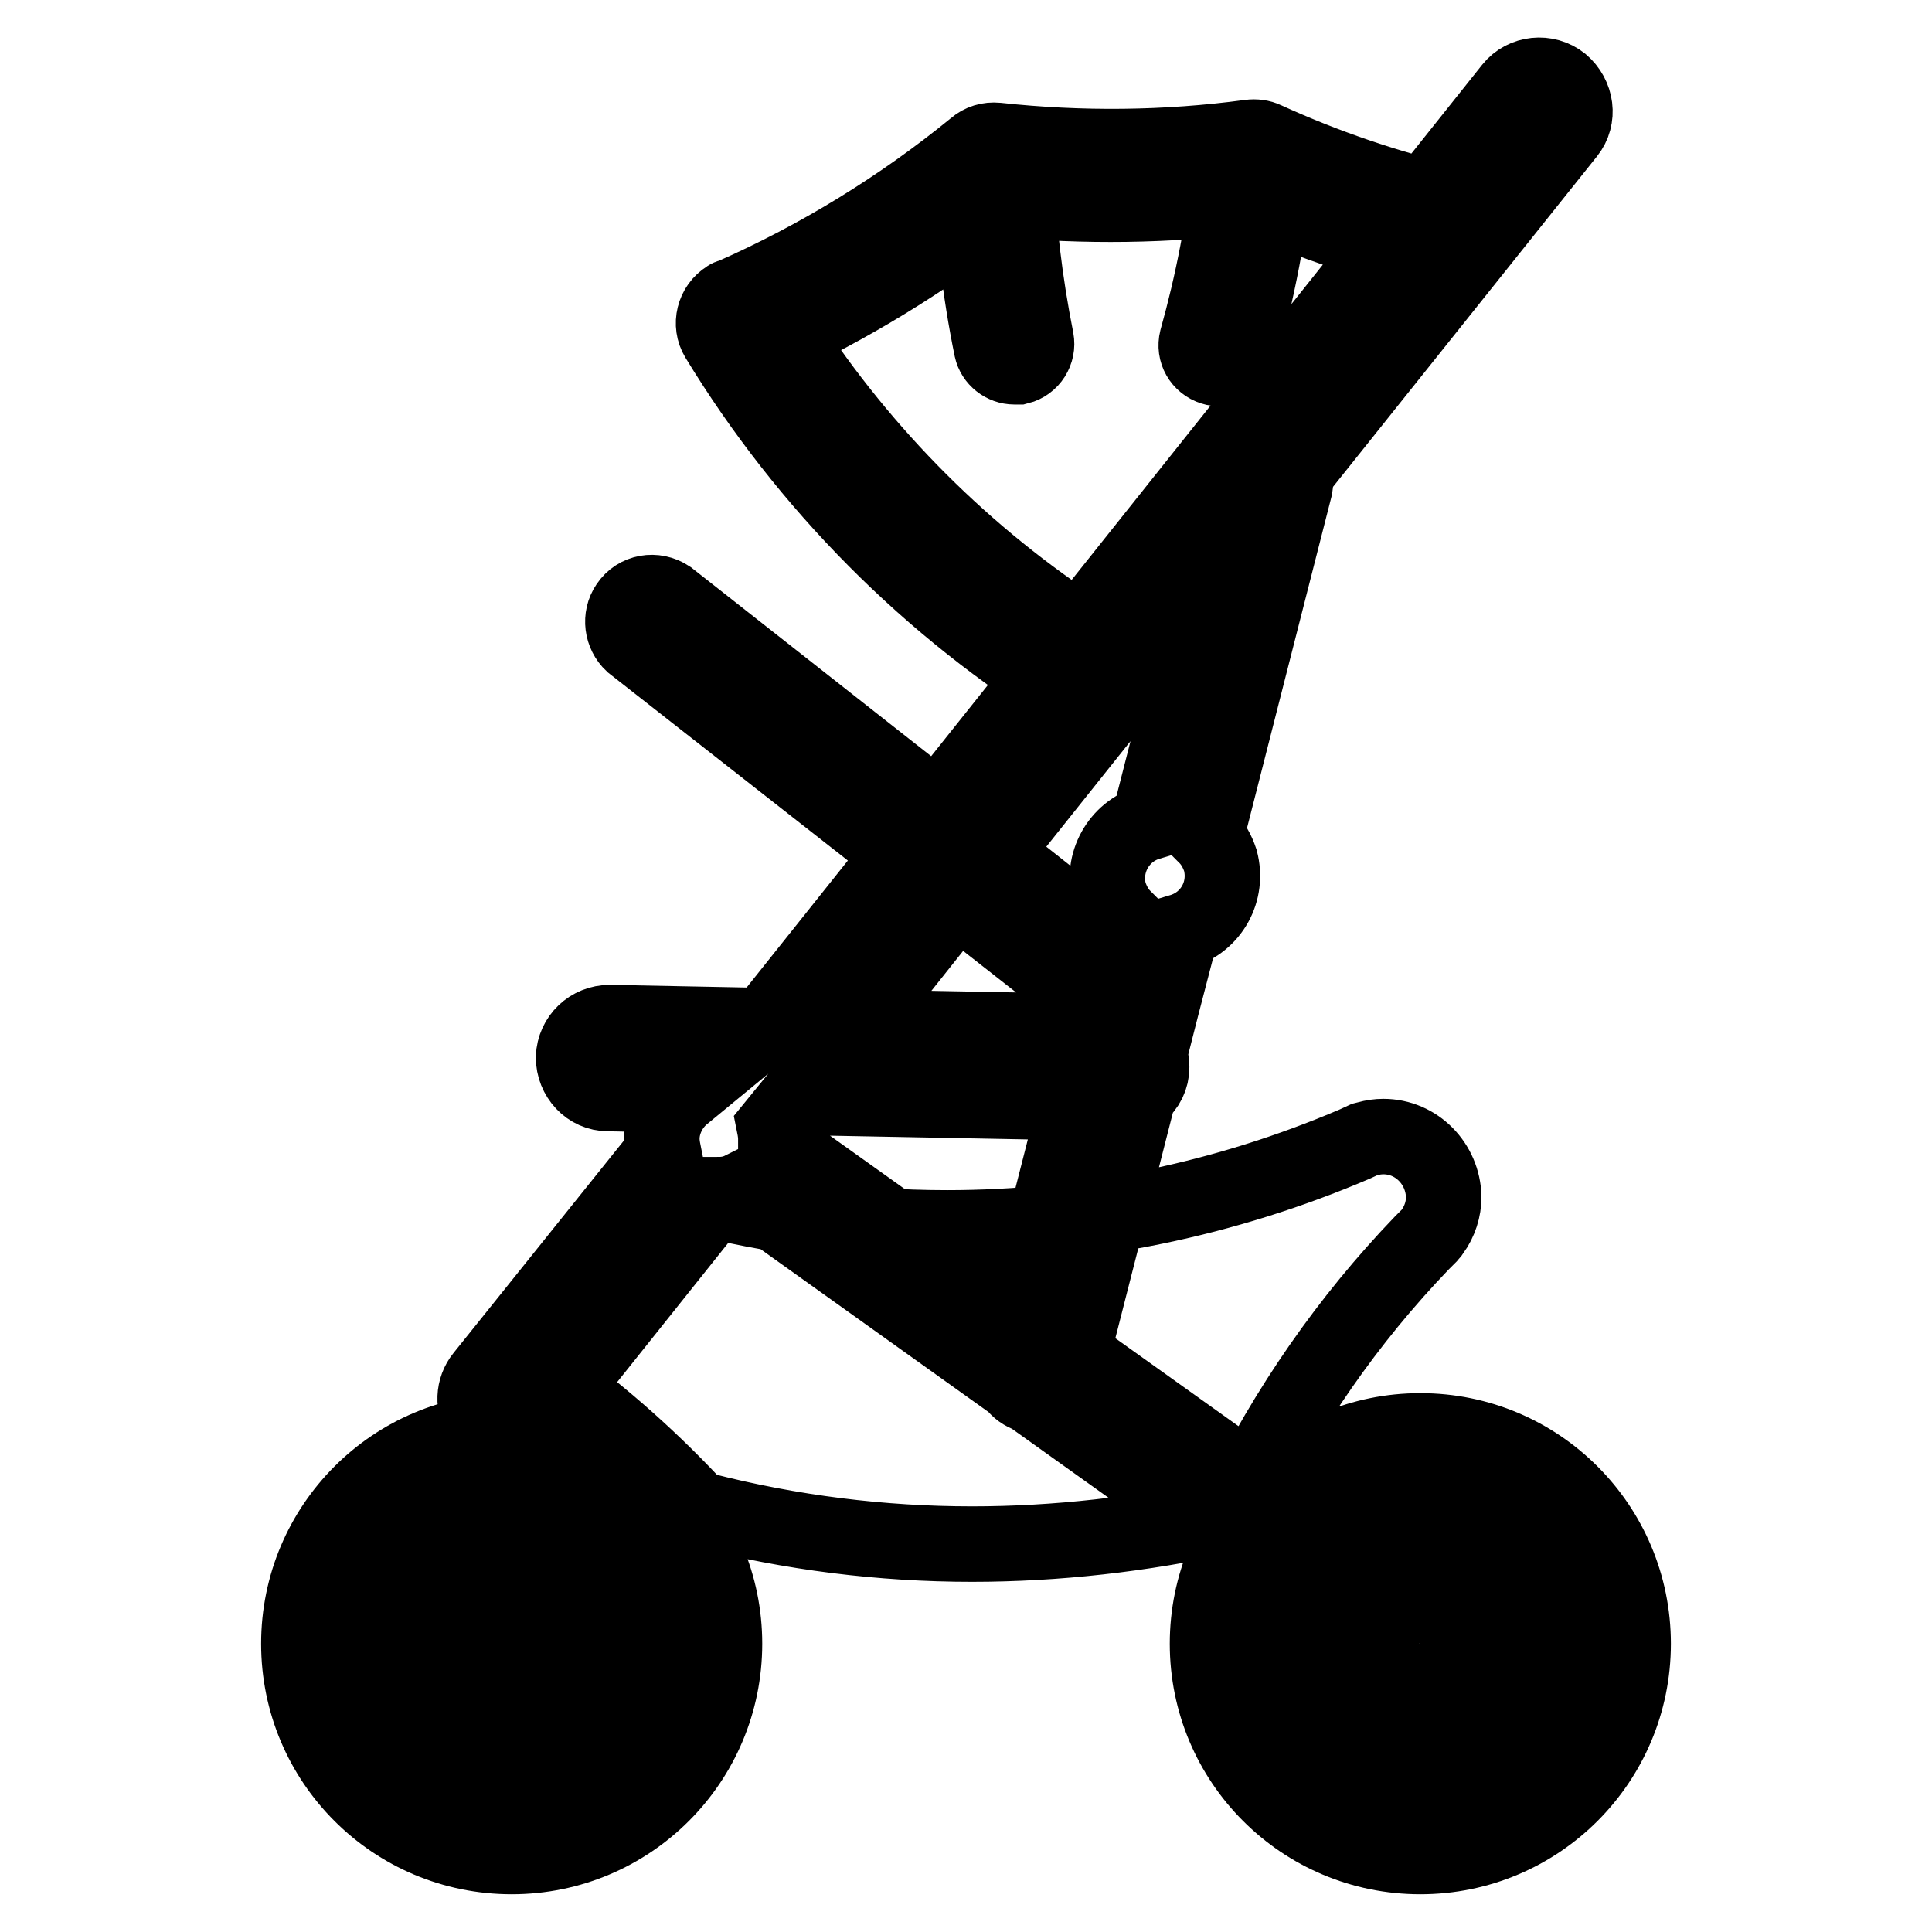
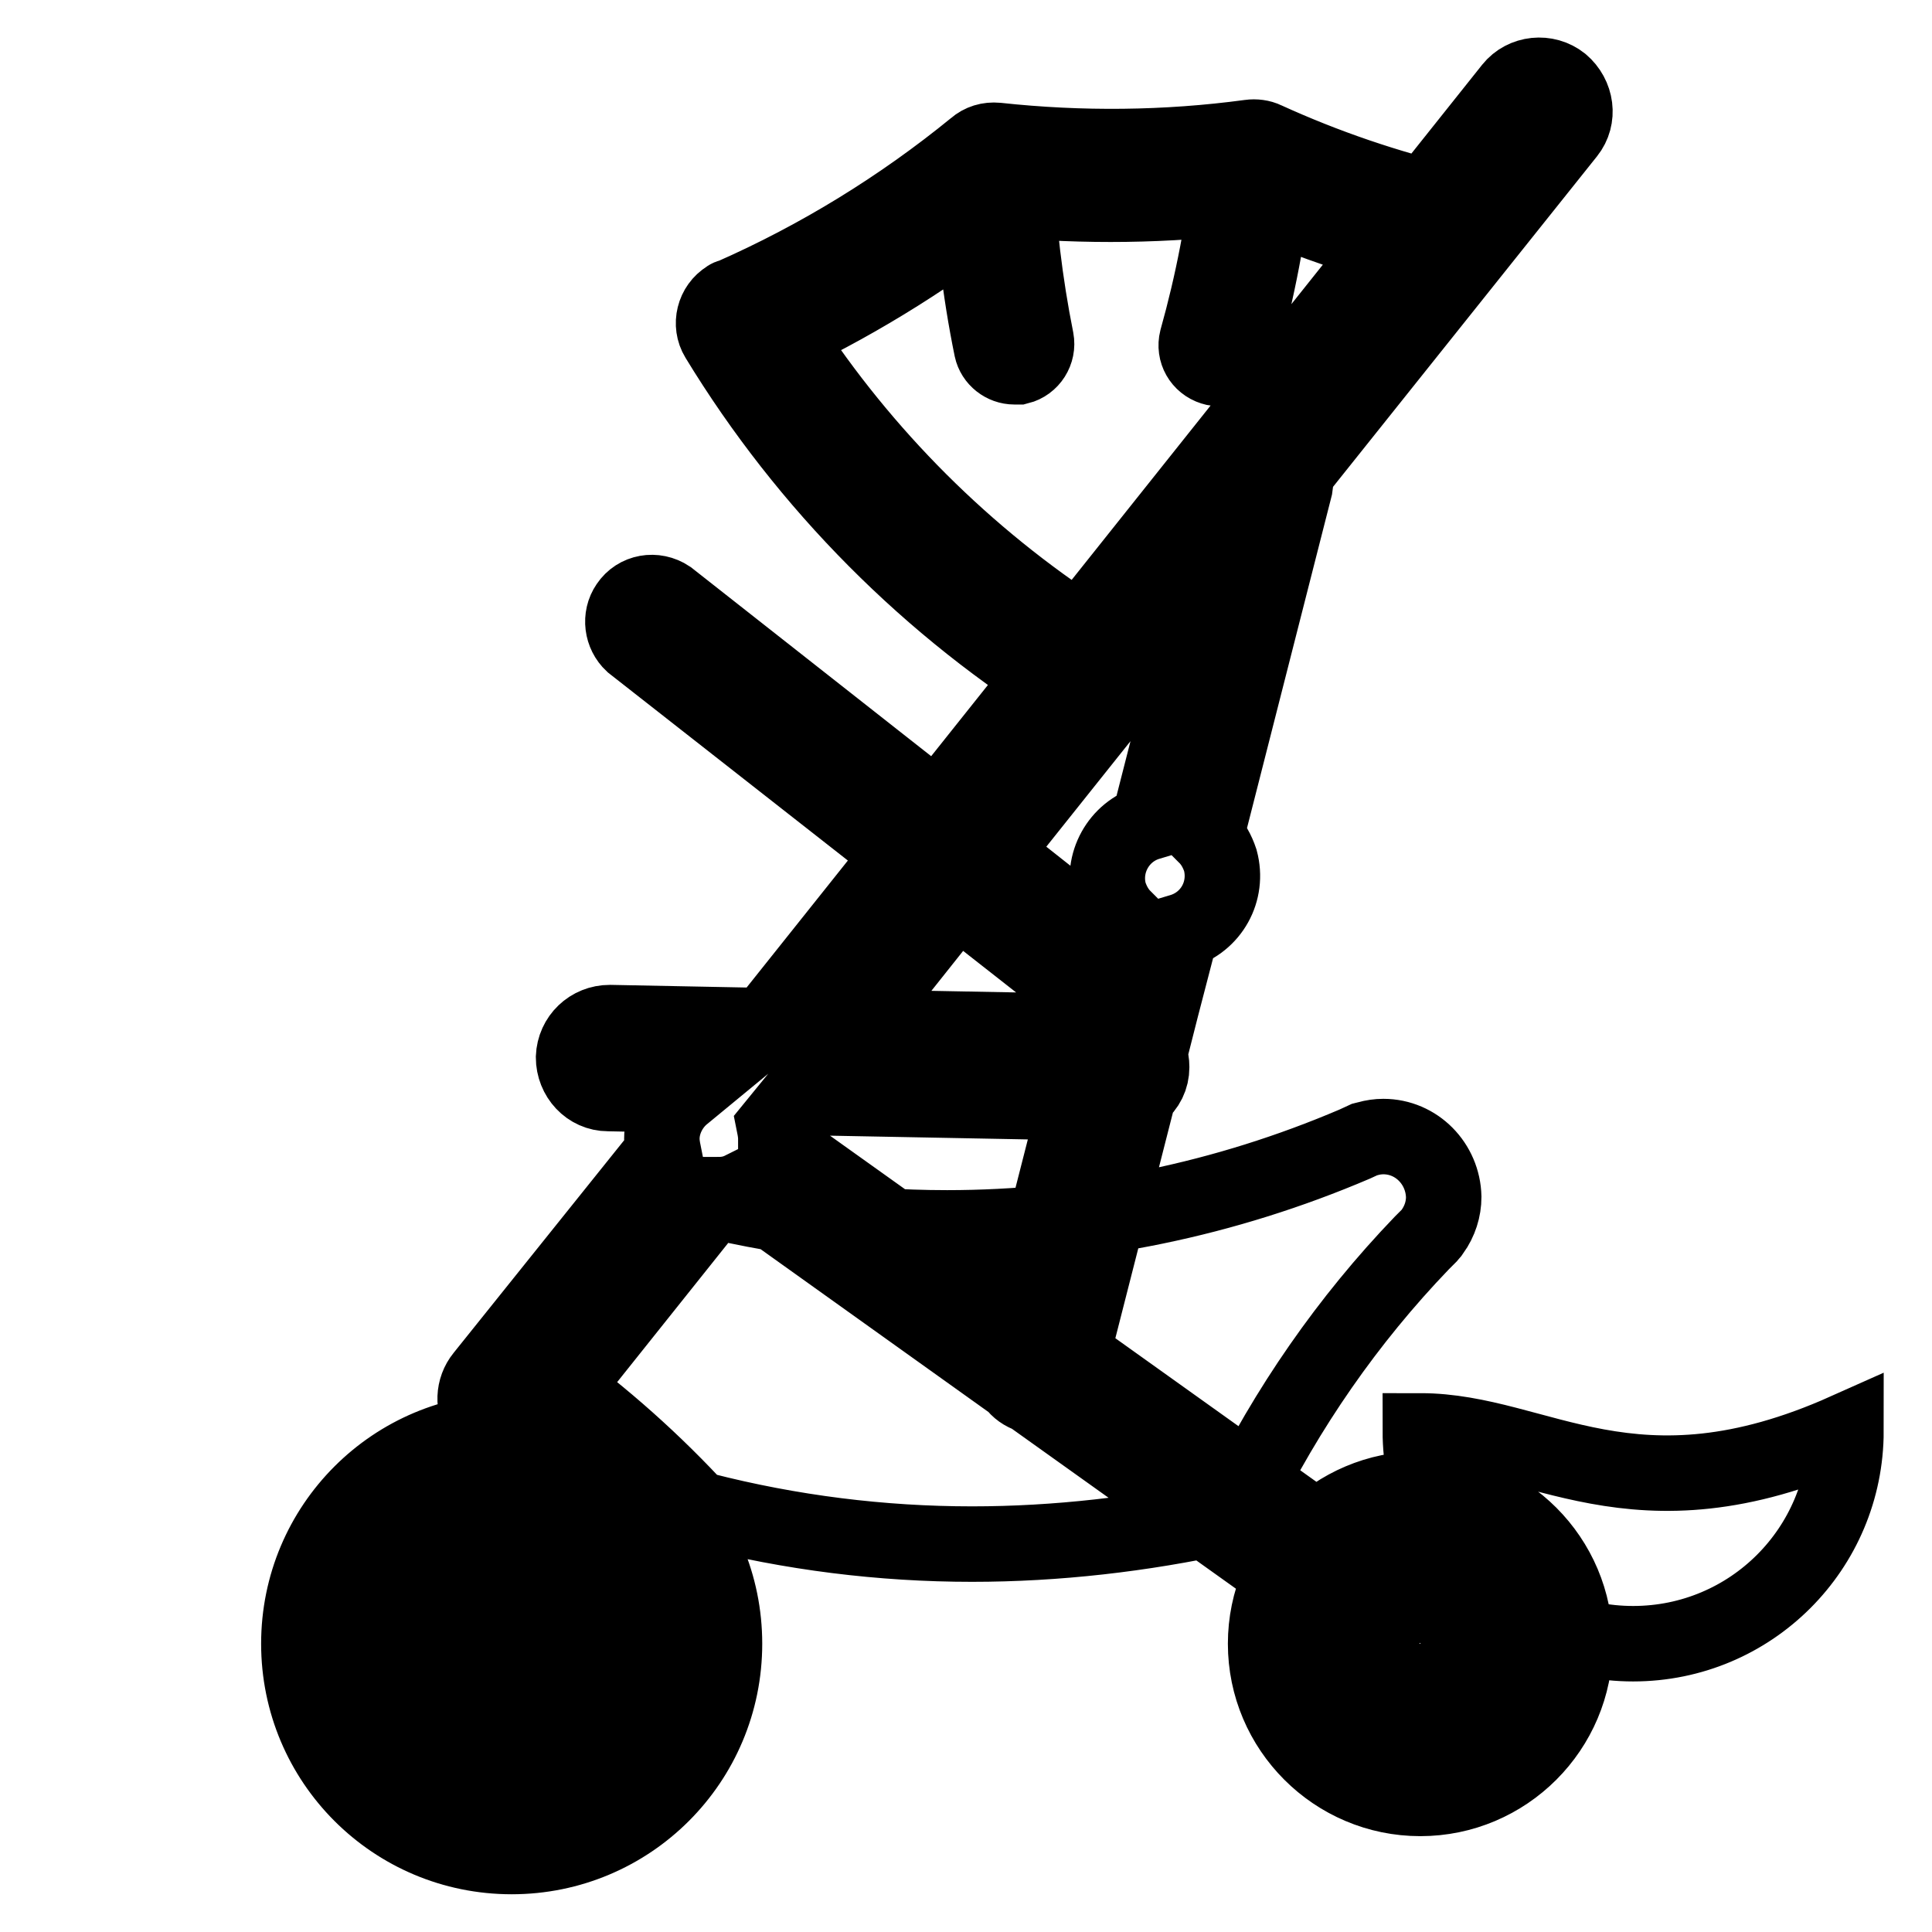
<svg xmlns="http://www.w3.org/2000/svg" version="1.1" x="0px" y="0px" viewBox="0 0 256 256" enable-background="new 0 0 256 256" xml:space="preserve">
  <g>
-     <path stroke-width="10" fill-opacity="0" stroke="#000000" d="M144.5,93.1c-0.7,0-1.4-0.2-2-0.6c-19.3-11.9-35.6-28.3-47.4-47.7c-1.1-1.8-0.5-4.2,1.3-5.3 c0.1-0.1,0.3-0.2,0.5-0.2c11.6-5.1,22.5-11.8,32.3-19.8c0.8-0.7,1.8-1,2.9-0.9c11.1,1.2,22.4,1.1,33.5-0.4c0.7-0.1,1.5,0,2.1,0.3 c7.9,3.6,16.1,6.4,24.6,8.4c1.3,0.3,2.3,1.3,2.8,2.5c0.4,1.2,0.2,2.6-0.6,3.7l-46.8,58.6C146.8,92.5,145.7,93.1,144.5,93.1z  M104.1,44.5c10.3,15.8,23.8,29.3,39.7,39.6l40.8-51.3c-6.5-1.9-12.9-4.2-19.1-6.9c-10.8,1.4-21.8,1.5-32.6,0.5 C124,33.5,114.3,39.6,104.1,44.5L104.1,44.5z M128.8,204.6c-12,0-24-1.5-35.7-4.5c-0.5-0.2-1-0.5-1.4-0.9 c-6.2-6.6-13.1-12.6-20.5-17.8c-0.7-0.5-1.1-1.2-1.2-2c-0.1-0.8,0.1-1.6,0.6-2.3l14.8-18.5c0.8-0.9,2-1.3,3.2-1 c12,3.4,24.4,5.1,36.9,5.1c18.6,0,36.9-3.8,54-11.1l1.3-0.6l0.4-0.1c0.7-0.2,1.4-0.3,2.1-0.3c4.4,0,7.9,3.6,8,8 c0,1.6-0.5,3.2-1.5,4.6c-0.1,0.1-0.2,0.3-0.3,0.4l-1.1,1.1c-9.8,10.2-17.9,21.9-24.1,34.6c-0.4,0.8-1.1,1.4-2,1.6 C151.3,203.3,140,204.6,128.8,204.6L128.8,204.6z M134.4,48.6c-1.4,0-2.7-1-3-2.4c-1.6-7.8-2.5-15.7-2.8-23.7 c-0.1-1.7,1.2-3,2.9-3.1c1.7-0.1,3,1.2,3.1,2.9c0.3,7.6,1.2,15.2,2.7,22.7c0.3,1.6-0.7,3.2-2.3,3.6L134.4,48.6z M161.5,48.8 c-0.3,0-0.5,0-0.8-0.1c-1.6-0.5-2.5-2.1-2.1-3.7c2.1-7.5,3.6-15.2,4.4-23c0-0.5,0.2-1.1,0.4-1.6c0.8-1.4,2.7-1.9,4.1-1.1 c1,0.6,1.6,1.7,1.5,2.9c-0.8,8.2-2.4,16.4-4.6,24.3C164.1,47.9,162.9,48.8,161.5,48.8z M67.8,200.4c-9.6,0-17.4,7.8-17.4,17.4 c0,9.6,7.8,17.4,17.4,17.4c9.6,0,17.4-7.8,17.4-17.4C85.1,208.1,77.4,200.4,67.8,200.4L67.8,200.4z M71.3,226.8 c-2.2-2.5-3.5-5.7-3.5-9c0,3.3-1.2,6.5-3.5,9c-2.5-1-4.6-3-5.6-5.5c2.5-2.2,5.7-3.5,9-3.5c-3.3,0-6.6-1.2-9-3.5 c1-2.5,3-4.6,5.6-5.6c2.2,2.5,3.5,5.7,3.5,9c0-3.3,1.2-6.6,3.5-9c2.5,1,4.6,3,5.5,5.6c-2.5,2.2-5.7,3.5-9,3.5c3.3,0,6.6,1.2,9,3.5 C75.8,223.8,73.8,225.8,71.3,226.8L71.3,226.8z M67.8,189.6c-15.6,0-28.2,12.6-28.2,28.2c0,15.6,12.6,28.2,28.2,28.2 c15.6,0,28.2-12.6,28.2-28.2l0,0C96,202.2,83.4,189.6,67.8,189.6z M67.8,238.3c-11.3,0-20.5-9.2-20.5-20.5s9.2-20.5,20.5-20.5 c11.3,0,20.5,9.2,20.5,20.5l0,0C88.2,229.1,79.1,238.3,67.8,238.3z M188.2,189.6c-15.6,0-28.2,12.6-28.2,28.2 c0,15.6,12.6,28.2,28.2,28.2s28.2-12.6,28.2-28.2C216.4,202.2,203.8,189.6,188.2,189.6z M188.2,238.3c-11.3,0-20.5-9.2-20.5-20.5 s9.2-20.5,20.5-20.5s20.5,9.2,20.5,20.5l0,0C208.7,229.1,199.5,238.3,188.2,238.3z M188.2,200.4c-9.6,0-17.4,7.8-17.4,17.4 c0,9.6,7.8,17.4,17.4,17.4c9.6,0,17.4-7.8,17.4-17.4C205.6,208.1,197.8,200.4,188.2,200.4L188.2,200.4z M191.7,226.8 c-2.2-2.5-3.5-5.7-3.5-9c0,3.3-1.2,6.5-3.5,9c-2.5-1-4.6-3-5.6-5.5c2.5-2.2,5.7-3.5,9-3.5c-3.3,0-6.6-1.2-9-3.5 c1-2.5,3-4.6,5.6-5.6c2.2,2.5,3.5,5.7,3.5,9c0-3.3,1.2-6.6,3.5-9c2.5,1,4.6,3,5.5,5.6c-2.5,2.2-5.7,3.5-9,3.5c3.3,0,6.6,1.2,9,3.5 C196.2,223.8,194.2,225.8,191.7,226.8L191.7,226.8z M206.9,11c-2-1.6-5-1.3-6.6,0.7l-76.1,95.5l-35.6-28c-1.8-1.2-4.2-0.8-5.4,1 c-1.1,1.6-0.8,3.8,0.6,5.1l35.6,27.9l-18.1,22.7l-20.5-0.4c-2.6,0-4.7,2-4.8,4.6c0,2.6,2,4.8,4.6,4.8c0,0,0,0,0,0l9.9,0.2 c-1.7,1.4-2.8,3.6-2.8,5.8c0,0.6,0.1,1.2,0.2,1.7l-23.9,29.8c-1.3,1.6-1.4,3.9-0.2,5.6v26.1c-1.9,2.2-1.7,5.5,0.5,7.3 c2.2,1.9,5.5,1.7,7.3-0.5c0.8-0.9,1.3-2.1,1.3-3.4c0-1.3-0.5-2.5-1.4-3.5v-26l23.7-29.7c1.1,0,2.1-0.2,3.1-0.7l36.1,25.8 c0.5,0.7,1.2,1.2,2.1,1.5l46.5,33.2c0.3,2.9,2.8,5,5.7,4.7c2.9-0.3,5-2.8,4.7-5.7c-0.3-2.6-2.4-4.6-5.1-4.7l-46.2-33l8.8-34.5 c1.1-0.9,1.7-2.1,1.7-3.5c0-0.6-0.1-1.2-0.3-1.7l1.6-6.3l2.6-10c4-1.2,6.3-5.3,5.2-9.4c-0.4-1.2-1-2.3-1.9-3.2l11.8-46.3 c0.1-0.6,0.1-1.2,0-1.7l36.1-45.2C209.3,15.6,208.9,12.7,206.9,11z M135.3,174.7l-32.5-23.2v-0.6c0-0.6-0.1-1.2-0.2-1.7l3.1-3.8 l36.9,0.7L135.3,174.7z M145.1,136.7l-31.9-0.6l13.6-17.1l19,14.9L145.1,136.7z M152.2,109c-4,1.2-6.3,5.4-5.2,9.4 c0.4,1.2,1,2.3,1.9,3.2l-1.1,4.2L131.6,113l28.8-36.1L152.2,109z" />
+     <path stroke-width="10" fill-opacity="0" stroke="#000000" d="M144.5,93.1c-0.7,0-1.4-0.2-2-0.6c-19.3-11.9-35.6-28.3-47.4-47.7c-1.1-1.8-0.5-4.2,1.3-5.3 c0.1-0.1,0.3-0.2,0.5-0.2c11.6-5.1,22.5-11.8,32.3-19.8c0.8-0.7,1.8-1,2.9-0.9c11.1,1.2,22.4,1.1,33.5-0.4c0.7-0.1,1.5,0,2.1,0.3 c7.9,3.6,16.1,6.4,24.6,8.4c1.3,0.3,2.3,1.3,2.8,2.5c0.4,1.2,0.2,2.6-0.6,3.7l-46.8,58.6C146.8,92.5,145.7,93.1,144.5,93.1z  M104.1,44.5c10.3,15.8,23.8,29.3,39.7,39.6l40.8-51.3c-6.5-1.9-12.9-4.2-19.1-6.9c-10.8,1.4-21.8,1.5-32.6,0.5 C124,33.5,114.3,39.6,104.1,44.5L104.1,44.5z M128.8,204.6c-12,0-24-1.5-35.7-4.5c-0.5-0.2-1-0.5-1.4-0.9 c-6.2-6.6-13.1-12.6-20.5-17.8c-0.7-0.5-1.1-1.2-1.2-2c-0.1-0.8,0.1-1.6,0.6-2.3l14.8-18.5c0.8-0.9,2-1.3,3.2-1 c12,3.4,24.4,5.1,36.9,5.1c18.6,0,36.9-3.8,54-11.1l1.3-0.6l0.4-0.1c0.7-0.2,1.4-0.3,2.1-0.3c4.4,0,7.9,3.6,8,8 c0,1.6-0.5,3.2-1.5,4.6c-0.1,0.1-0.2,0.3-0.3,0.4l-1.1,1.1c-9.8,10.2-17.9,21.9-24.1,34.6c-0.4,0.8-1.1,1.4-2,1.6 C151.3,203.3,140,204.6,128.8,204.6L128.8,204.6z M134.4,48.6c-1.4,0-2.7-1-3-2.4c-1.6-7.8-2.5-15.7-2.8-23.7 c-0.1-1.7,1.2-3,2.9-3.1c1.7-0.1,3,1.2,3.1,2.9c0.3,7.6,1.2,15.2,2.7,22.7c0.3,1.6-0.7,3.2-2.3,3.6L134.4,48.6z M161.5,48.8 c-0.3,0-0.5,0-0.8-0.1c-1.6-0.5-2.5-2.1-2.1-3.7c2.1-7.5,3.6-15.2,4.4-23c0-0.5,0.2-1.1,0.4-1.6c0.8-1.4,2.7-1.9,4.1-1.1 c1,0.6,1.6,1.7,1.5,2.9c-0.8,8.2-2.4,16.4-4.6,24.3C164.1,47.9,162.9,48.8,161.5,48.8z M67.8,200.4c-9.6,0-17.4,7.8-17.4,17.4 c0,9.6,7.8,17.4,17.4,17.4c9.6,0,17.4-7.8,17.4-17.4C85.1,208.1,77.4,200.4,67.8,200.4L67.8,200.4z M71.3,226.8 c-2.2-2.5-3.5-5.7-3.5-9c0,3.3-1.2,6.5-3.5,9c-2.5-1-4.6-3-5.6-5.5c2.5-2.2,5.7-3.5,9-3.5c-3.3,0-6.6-1.2-9-3.5 c1-2.5,3-4.6,5.6-5.6c2.2,2.5,3.5,5.7,3.5,9c0-3.3,1.2-6.6,3.5-9c2.5,1,4.6,3,5.5,5.6c-2.5,2.2-5.7,3.5-9,3.5c3.3,0,6.6,1.2,9,3.5 C75.8,223.8,73.8,225.8,71.3,226.8L71.3,226.8z M67.8,189.6c-15.6,0-28.2,12.6-28.2,28.2c0,15.6,12.6,28.2,28.2,28.2 c15.6,0,28.2-12.6,28.2-28.2l0,0C96,202.2,83.4,189.6,67.8,189.6z M67.8,238.3c-11.3,0-20.5-9.2-20.5-20.5s9.2-20.5,20.5-20.5 c11.3,0,20.5,9.2,20.5,20.5l0,0C88.2,229.1,79.1,238.3,67.8,238.3z M188.2,189.6c0,15.6,12.6,28.2,28.2,28.2s28.2-12.6,28.2-28.2C216.4,202.2,203.8,189.6,188.2,189.6z M188.2,238.3c-11.3,0-20.5-9.2-20.5-20.5 s9.2-20.5,20.5-20.5s20.5,9.2,20.5,20.5l0,0C208.7,229.1,199.5,238.3,188.2,238.3z M188.2,200.4c-9.6,0-17.4,7.8-17.4,17.4 c0,9.6,7.8,17.4,17.4,17.4c9.6,0,17.4-7.8,17.4-17.4C205.6,208.1,197.8,200.4,188.2,200.4L188.2,200.4z M191.7,226.8 c-2.2-2.5-3.5-5.7-3.5-9c0,3.3-1.2,6.5-3.5,9c-2.5-1-4.6-3-5.6-5.5c2.5-2.2,5.7-3.5,9-3.5c-3.3,0-6.6-1.2-9-3.5 c1-2.5,3-4.6,5.6-5.6c2.2,2.5,3.5,5.7,3.5,9c0-3.3,1.2-6.6,3.5-9c2.5,1,4.6,3,5.5,5.6c-2.5,2.2-5.7,3.5-9,3.5c3.3,0,6.6,1.2,9,3.5 C196.2,223.8,194.2,225.8,191.7,226.8L191.7,226.8z M206.9,11c-2-1.6-5-1.3-6.6,0.7l-76.1,95.5l-35.6-28c-1.8-1.2-4.2-0.8-5.4,1 c-1.1,1.6-0.8,3.8,0.6,5.1l35.6,27.9l-18.1,22.7l-20.5-0.4c-2.6,0-4.7,2-4.8,4.6c0,2.6,2,4.8,4.6,4.8c0,0,0,0,0,0l9.9,0.2 c-1.7,1.4-2.8,3.6-2.8,5.8c0,0.6,0.1,1.2,0.2,1.7l-23.9,29.8c-1.3,1.6-1.4,3.9-0.2,5.6v26.1c-1.9,2.2-1.7,5.5,0.5,7.3 c2.2,1.9,5.5,1.7,7.3-0.5c0.8-0.9,1.3-2.1,1.3-3.4c0-1.3-0.5-2.5-1.4-3.5v-26l23.7-29.7c1.1,0,2.1-0.2,3.1-0.7l36.1,25.8 c0.5,0.7,1.2,1.2,2.1,1.5l46.5,33.2c0.3,2.9,2.8,5,5.7,4.7c2.9-0.3,5-2.8,4.7-5.7c-0.3-2.6-2.4-4.6-5.1-4.7l-46.2-33l8.8-34.5 c1.1-0.9,1.7-2.1,1.7-3.5c0-0.6-0.1-1.2-0.3-1.7l1.6-6.3l2.6-10c4-1.2,6.3-5.3,5.2-9.4c-0.4-1.2-1-2.3-1.9-3.2l11.8-46.3 c0.1-0.6,0.1-1.2,0-1.7l36.1-45.2C209.3,15.6,208.9,12.7,206.9,11z M135.3,174.7l-32.5-23.2v-0.6c0-0.6-0.1-1.2-0.2-1.7l3.1-3.8 l36.9,0.7L135.3,174.7z M145.1,136.7l-31.9-0.6l13.6-17.1l19,14.9L145.1,136.7z M152.2,109c-4,1.2-6.3,5.4-5.2,9.4 c0.4,1.2,1,2.3,1.9,3.2l-1.1,4.2L131.6,113l28.8-36.1L152.2,109z" />
  </g>
</svg>